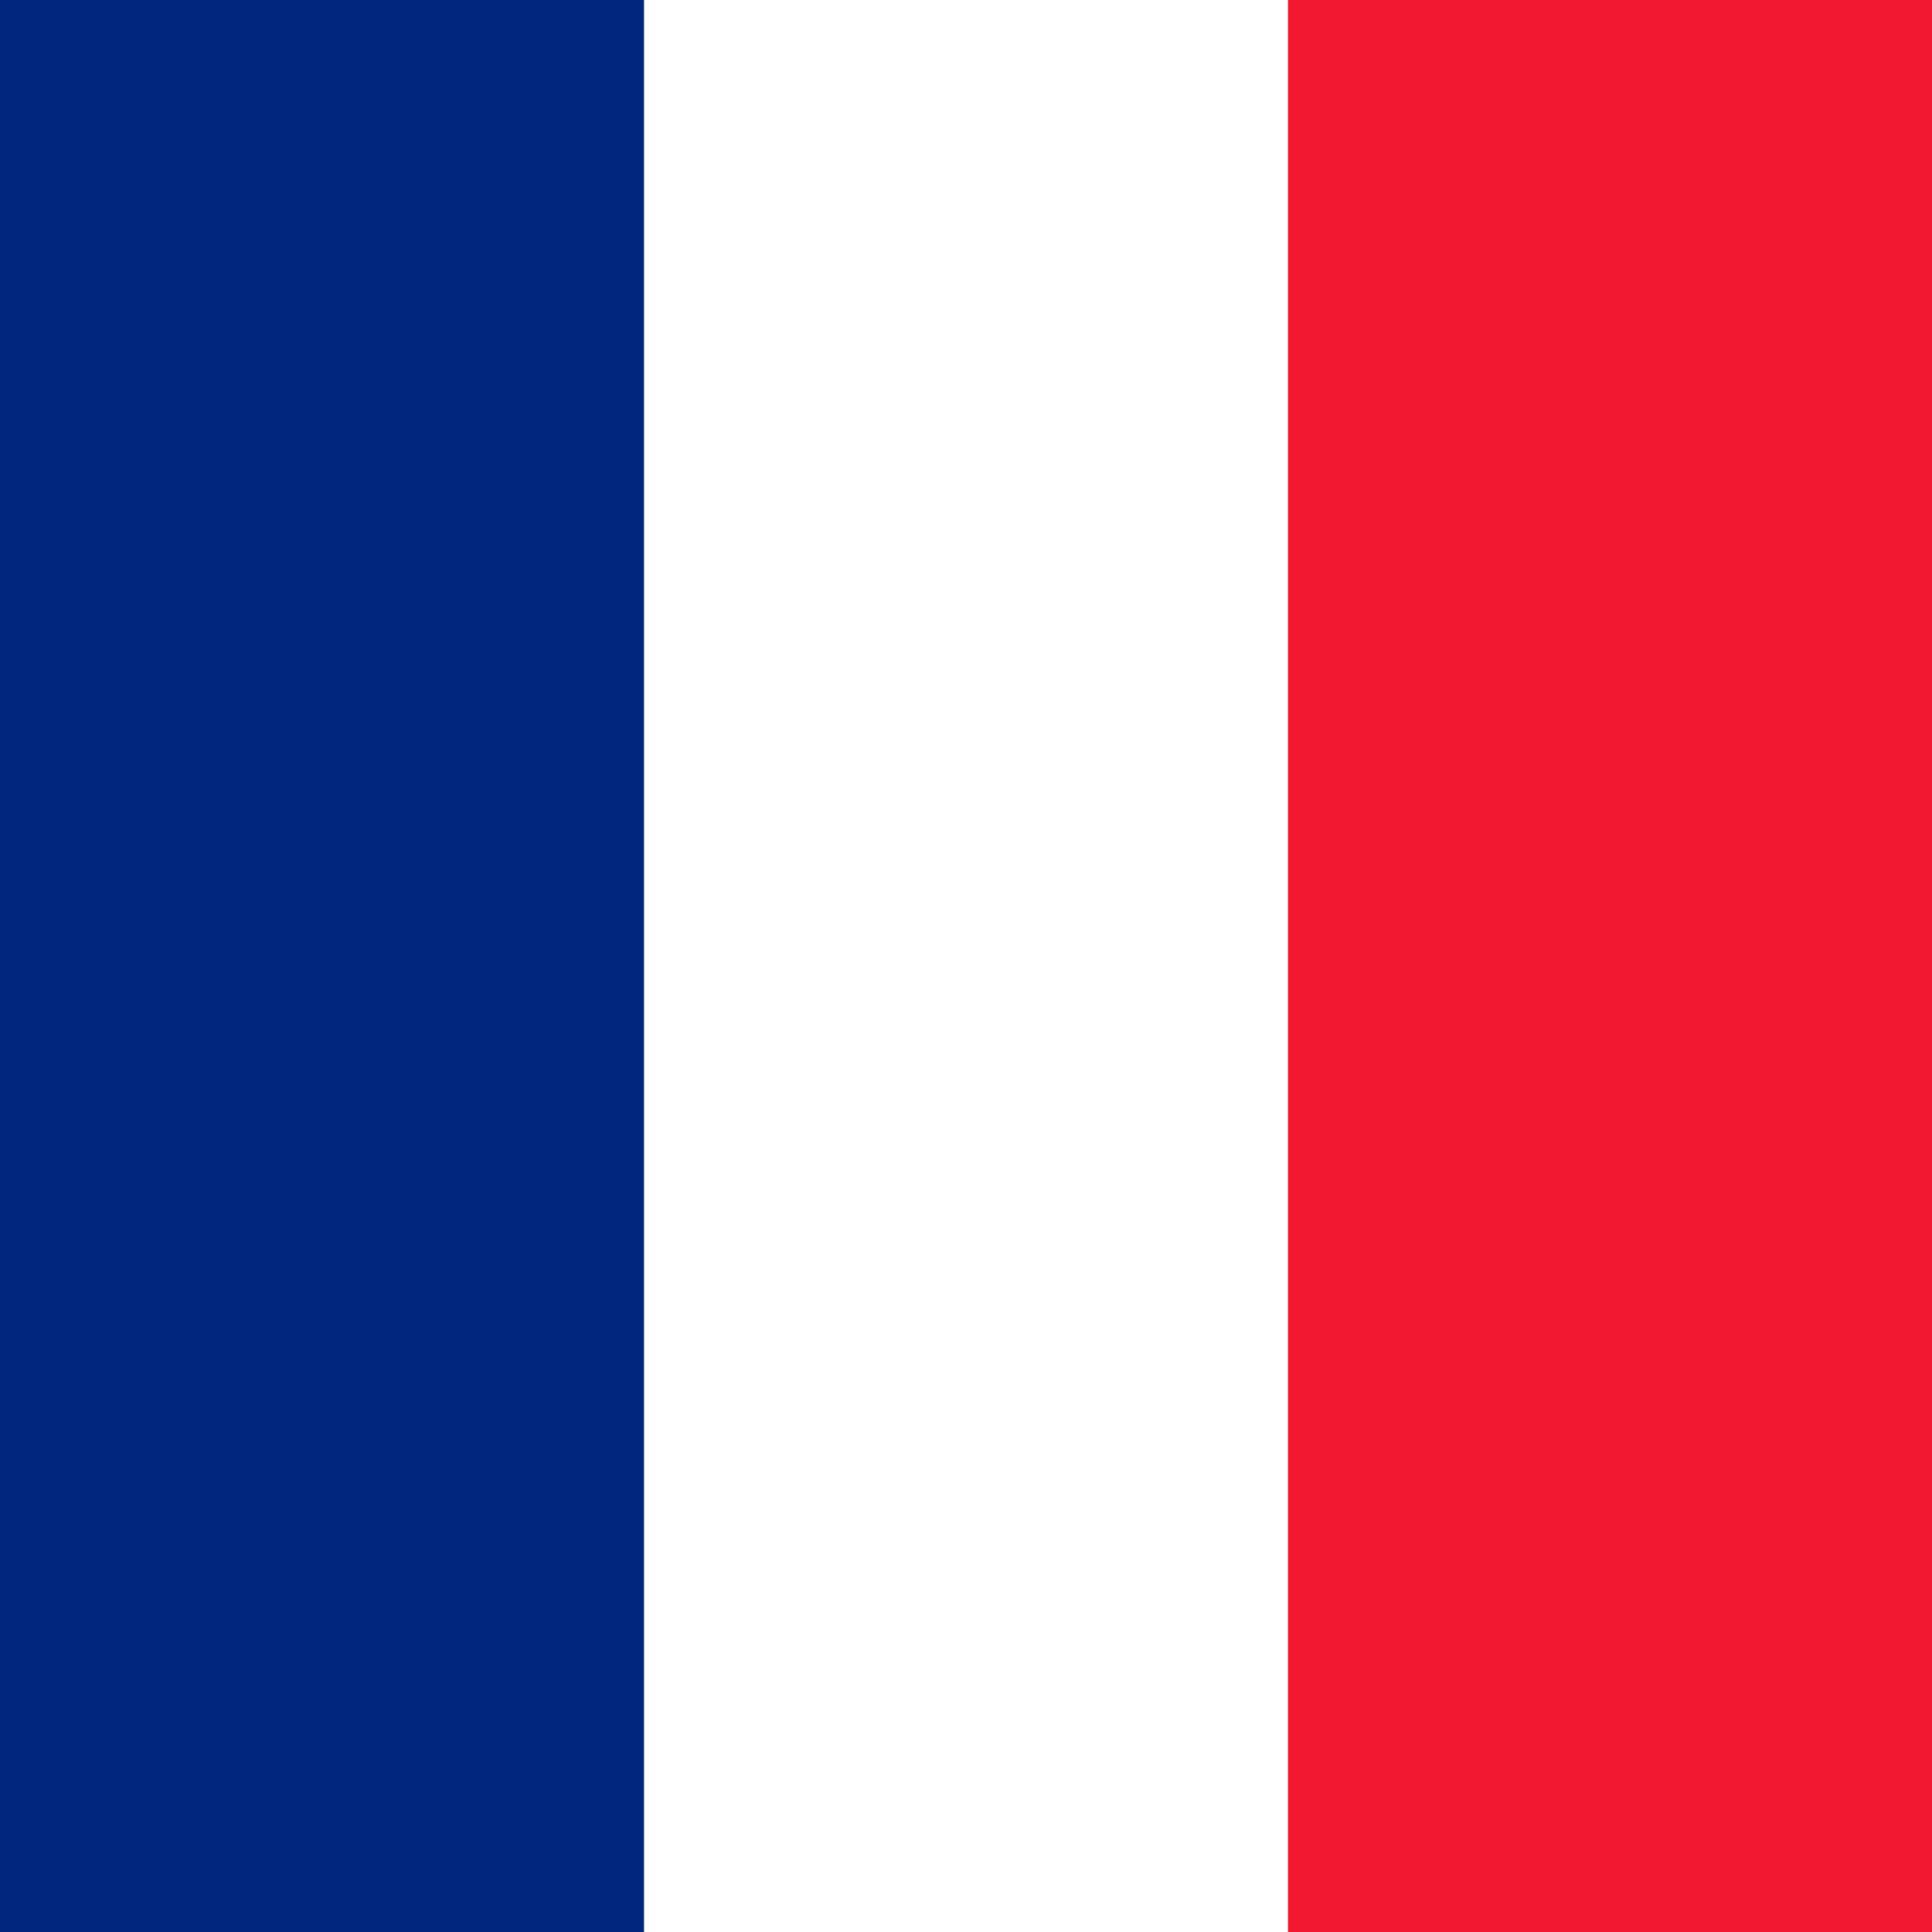
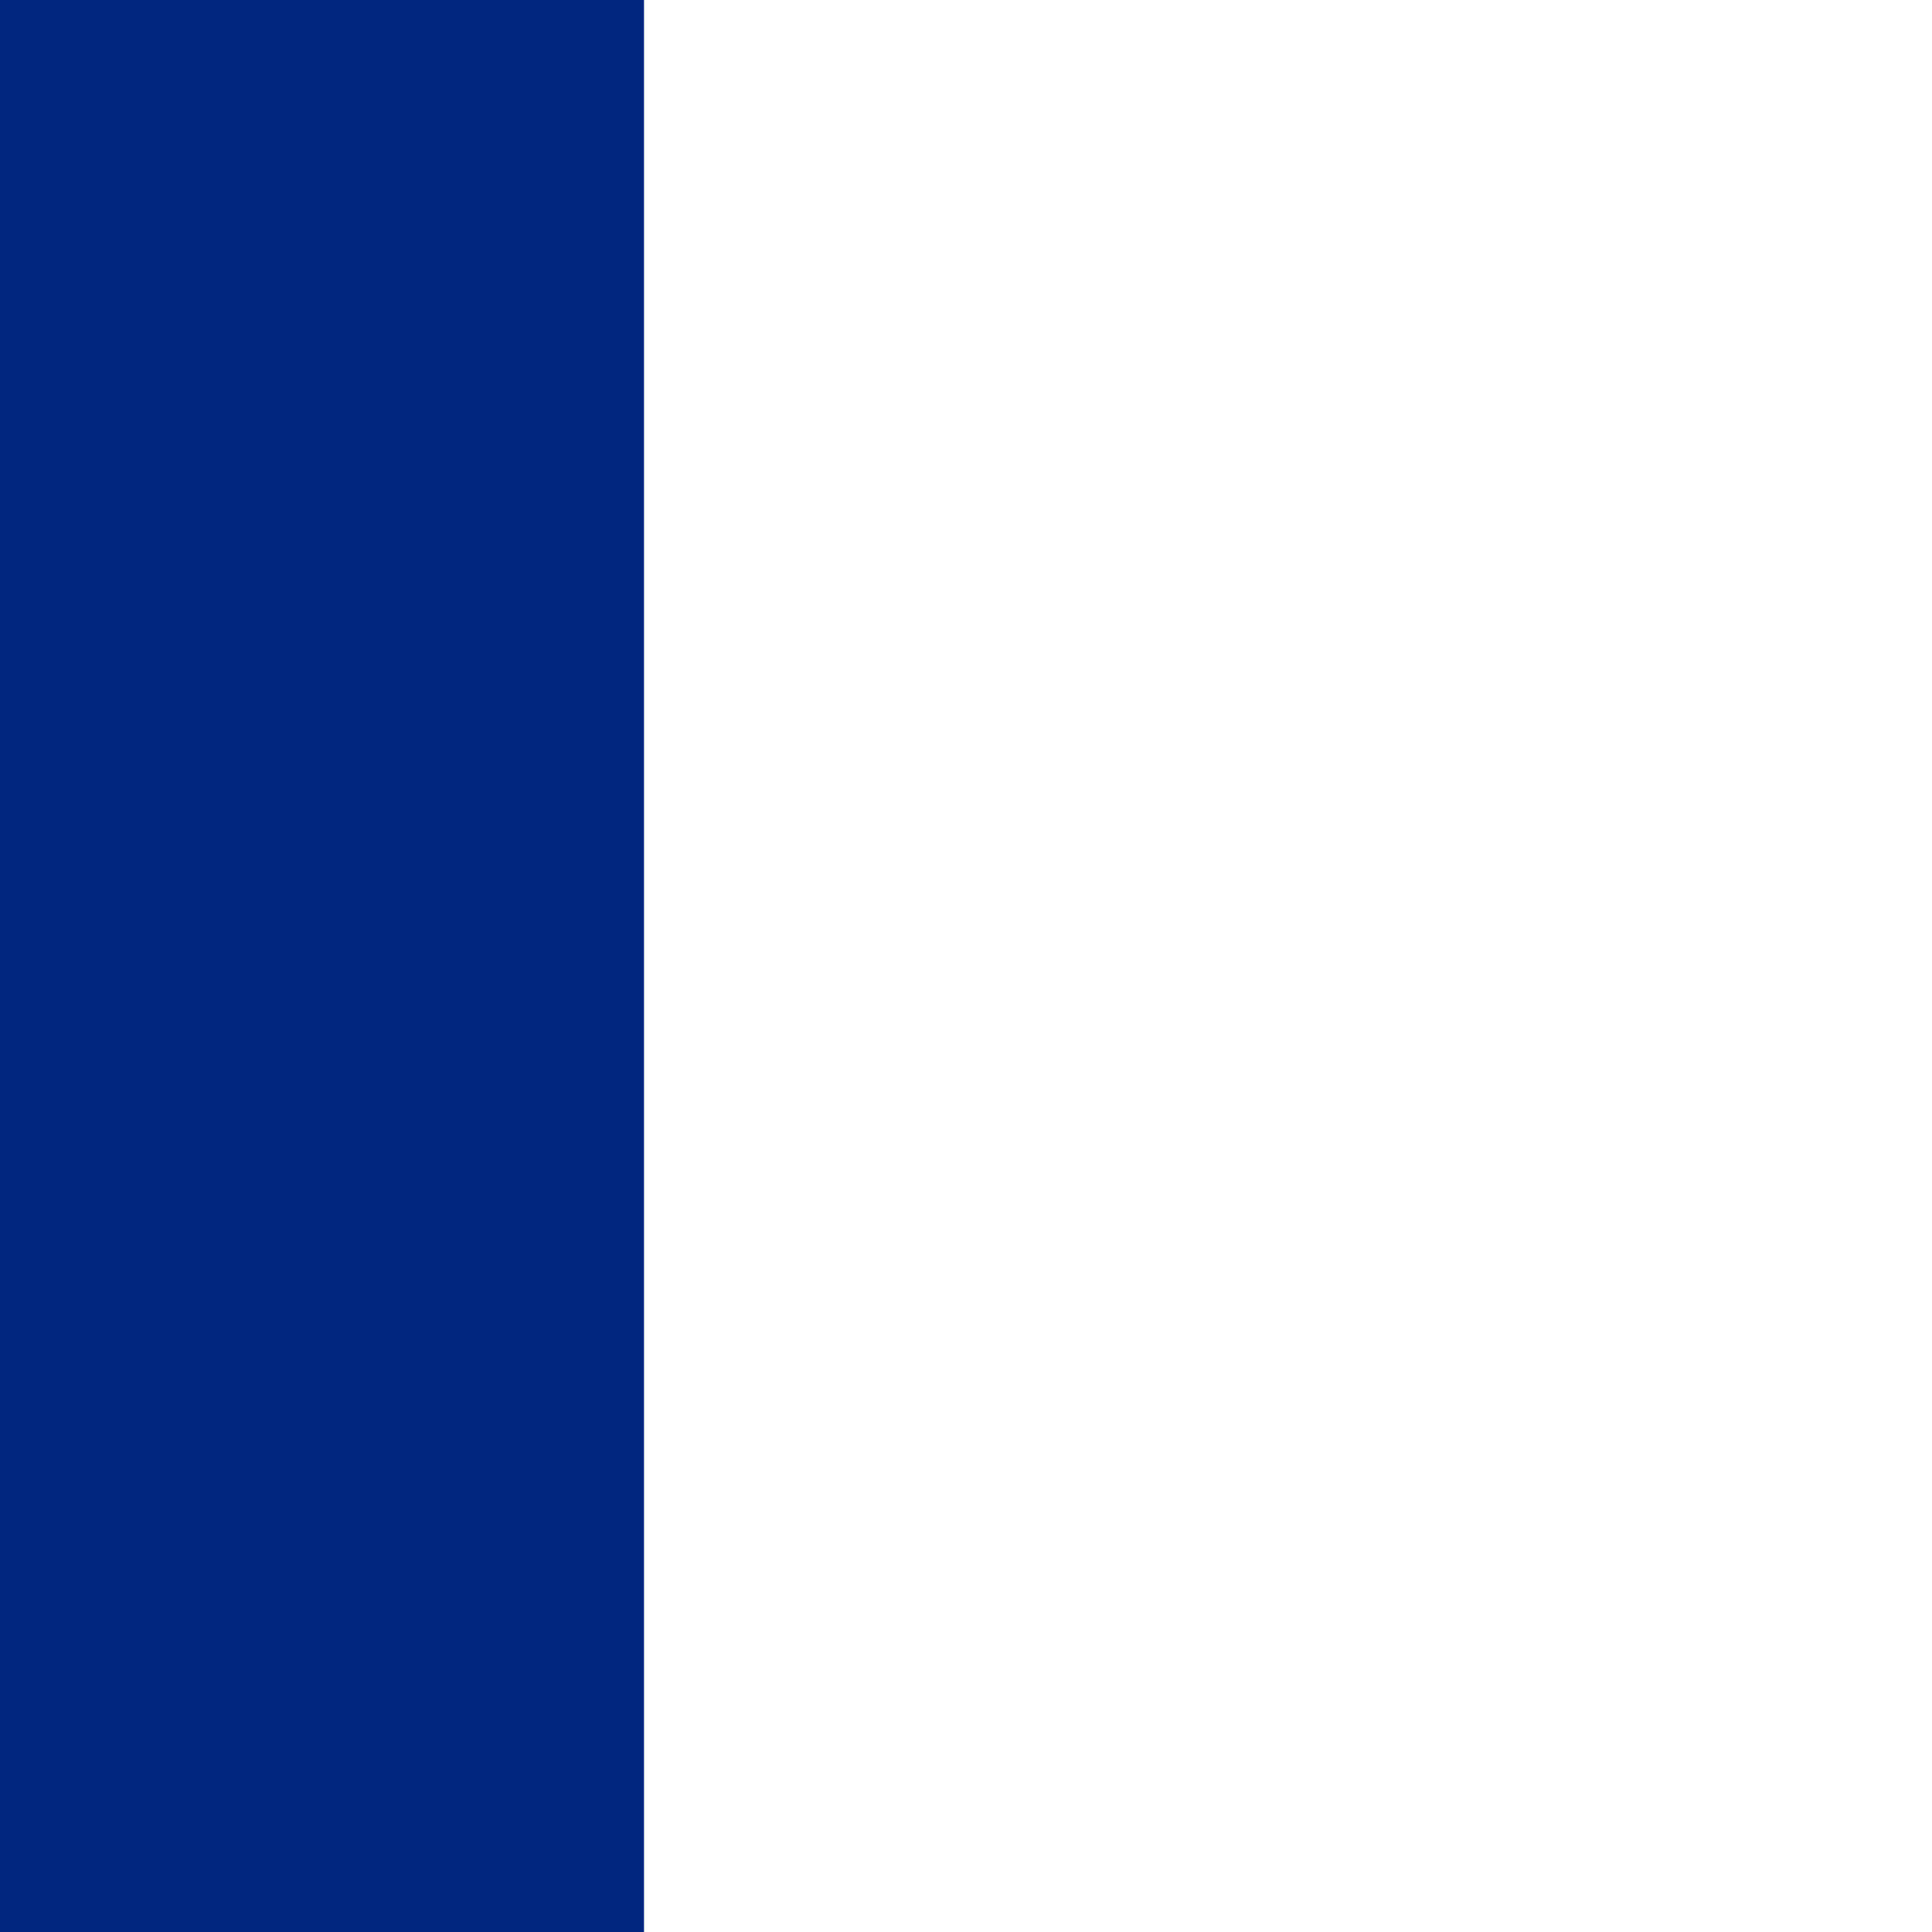
<svg xmlns="http://www.w3.org/2000/svg" height="512" width="512" viewBox="0 0 512 512">
  <g fill-rule="evenodd" stroke-width="1pt">
-     <path fill="#fff" d="M0 0h512v512H0z" />
    <path fill="#00267f" d="M0 0h170.67v512H0z" />
-     <path fill="#f31830" d="M341.33 0H512v512H341.33z" />
+     <path fill="#f31830" d="M341.33 0H512H341.33z" />
  </g>
</svg>